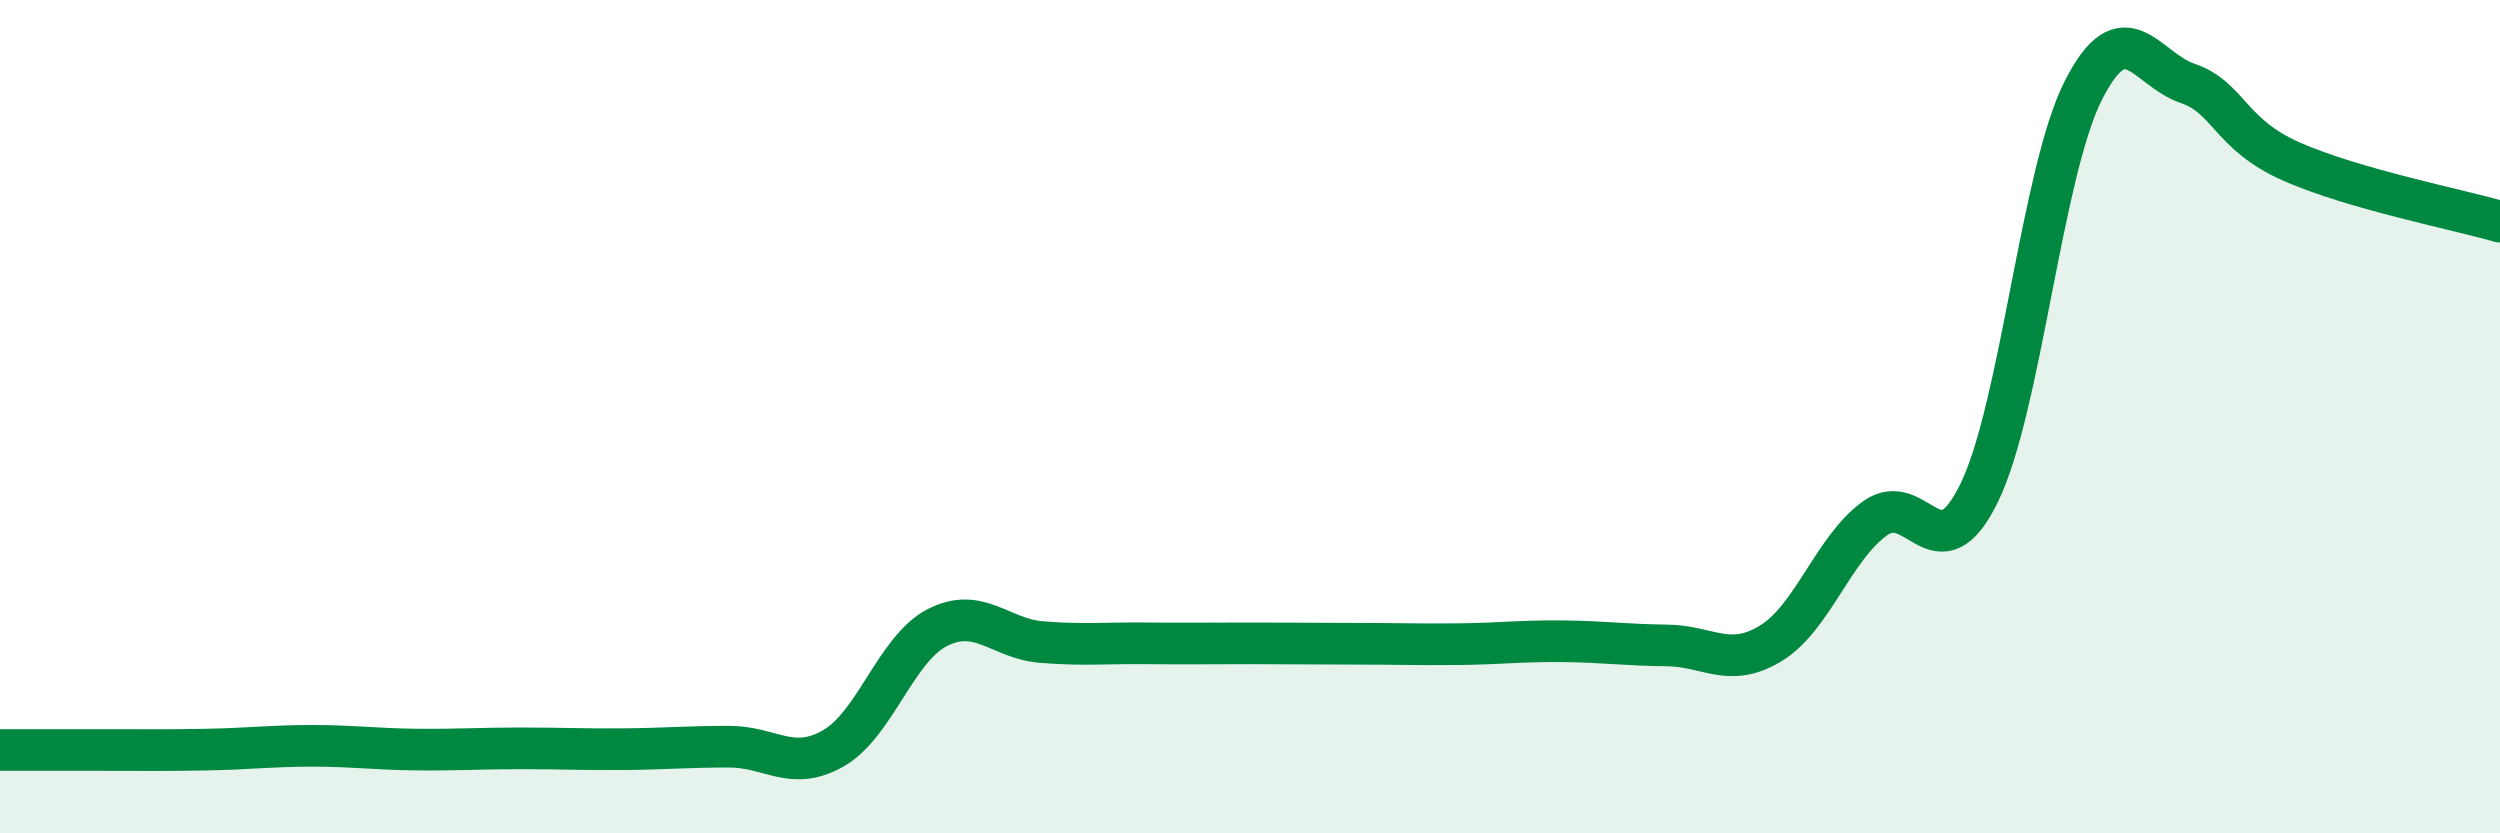
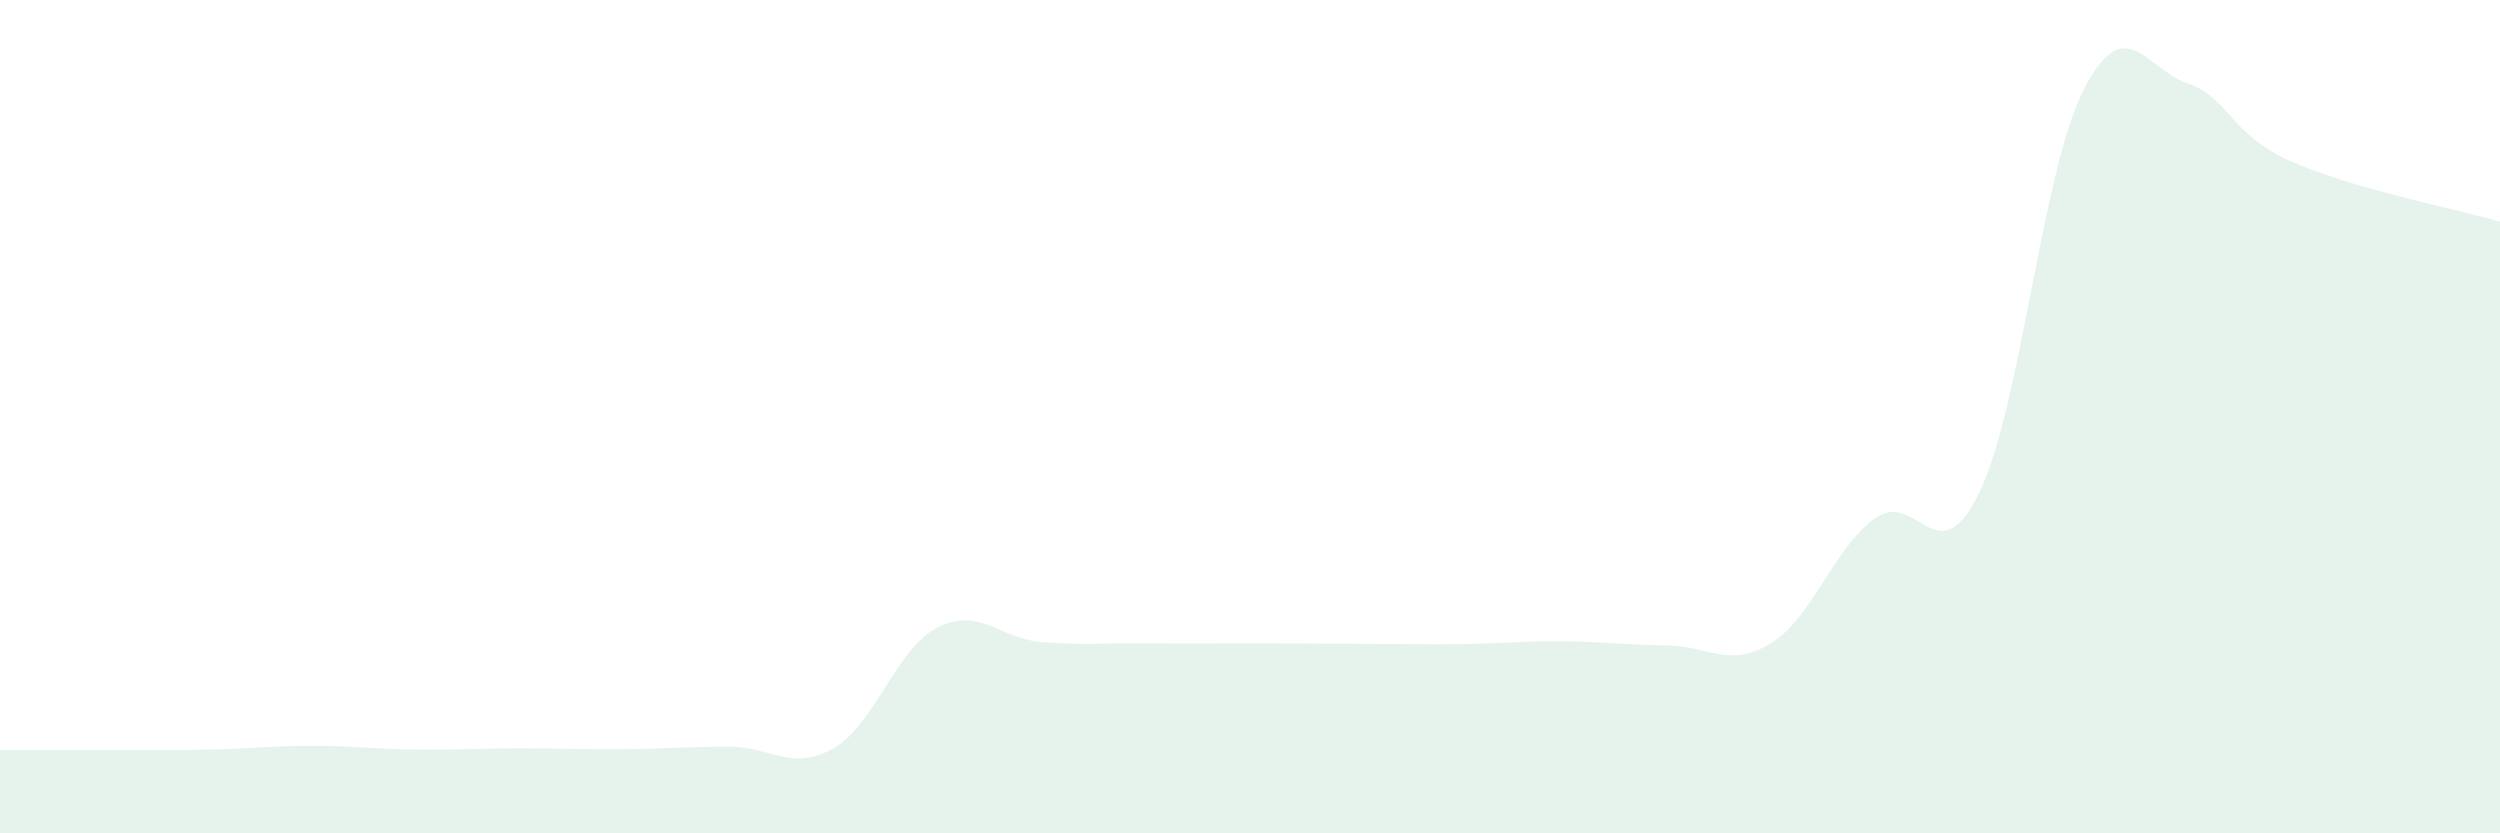
<svg xmlns="http://www.w3.org/2000/svg" width="60" height="20" viewBox="0 0 60 20">
  <path d="M 0,18 C 0.5,18 1.5,18 2.5,18 C 3.5,18 4,18.01 5,17.99 C 6,17.97 6.5,17.9 7.5,17.9 C 8.5,17.9 9,17.98 10,17.99 C 11,18 11.5,17.96 12.5,17.96 C 13.5,17.96 14,17.99 15,17.98 C 16,17.97 16.5,17.92 17.5,17.92 C 18.5,17.92 19,18.53 20,17.96 C 21,17.39 21.5,15.57 22.5,15.06 C 23.5,14.55 24,15.33 25,15.41 C 26,15.49 26.5,15.43 27.5,15.44 C 28.5,15.45 29,15.44 30,15.44 C 31,15.44 31.5,15.45 32.5,15.45 C 33.5,15.45 34,15.47 35,15.46 C 36,15.45 36.5,15.38 37.5,15.39 C 38.5,15.4 39,15.48 40,15.49 C 41,15.5 41.5,16.05 42.5,15.44 C 43.5,14.83 44,13.16 45,12.44 C 46,11.72 46.5,13.88 47.5,11.83 C 48.5,9.78 49,4.14 50,2.17 C 51,0.2 51.5,1.66 52.5,2 C 53.5,2.34 53.5,3.22 55,3.88 C 56.5,4.54 59,5.03 60,5.32L60 20L0 20Z" fill="#008740" opacity="0.1" stroke-linecap="round" stroke-linejoin="round" />
-   <path d="M 0,18 C 0.5,18 1.5,18 2.5,18 C 3.5,18 4,18.01 5,17.99 C 6,17.97 6.5,17.9 7.5,17.9 C 8.5,17.9 9,17.98 10,17.99 C 11,18 11.5,17.96 12.5,17.96 C 13.5,17.96 14,17.99 15,17.98 C 16,17.97 16.5,17.92 17.5,17.92 C 18.5,17.92 19,18.53 20,17.96 C 21,17.39 21.5,15.57 22.5,15.06 C 23.5,14.55 24,15.33 25,15.41 C 26,15.49 26.5,15.43 27.5,15.44 C 28.5,15.45 29,15.44 30,15.44 C 31,15.44 31.5,15.45 32.5,15.45 C 33.5,15.45 34,15.47 35,15.46 C 36,15.45 36.5,15.38 37.5,15.39 C 38.5,15.4 39,15.48 40,15.49 C 41,15.5 41.5,16.05 42.5,15.44 C 43.5,14.83 44,13.16 45,12.44 C 46,11.72 46.5,13.88 47.5,11.83 C 48.5,9.78 49,4.14 50,2.17 C 51,0.2 51.5,1.66 52.5,2 C 53.5,2.34 53.5,3.22 55,3.88 C 56.5,4.54 59,5.03 60,5.32" stroke="#008740" stroke-width="1" fill="none" stroke-linecap="round" stroke-linejoin="round" />
</svg>